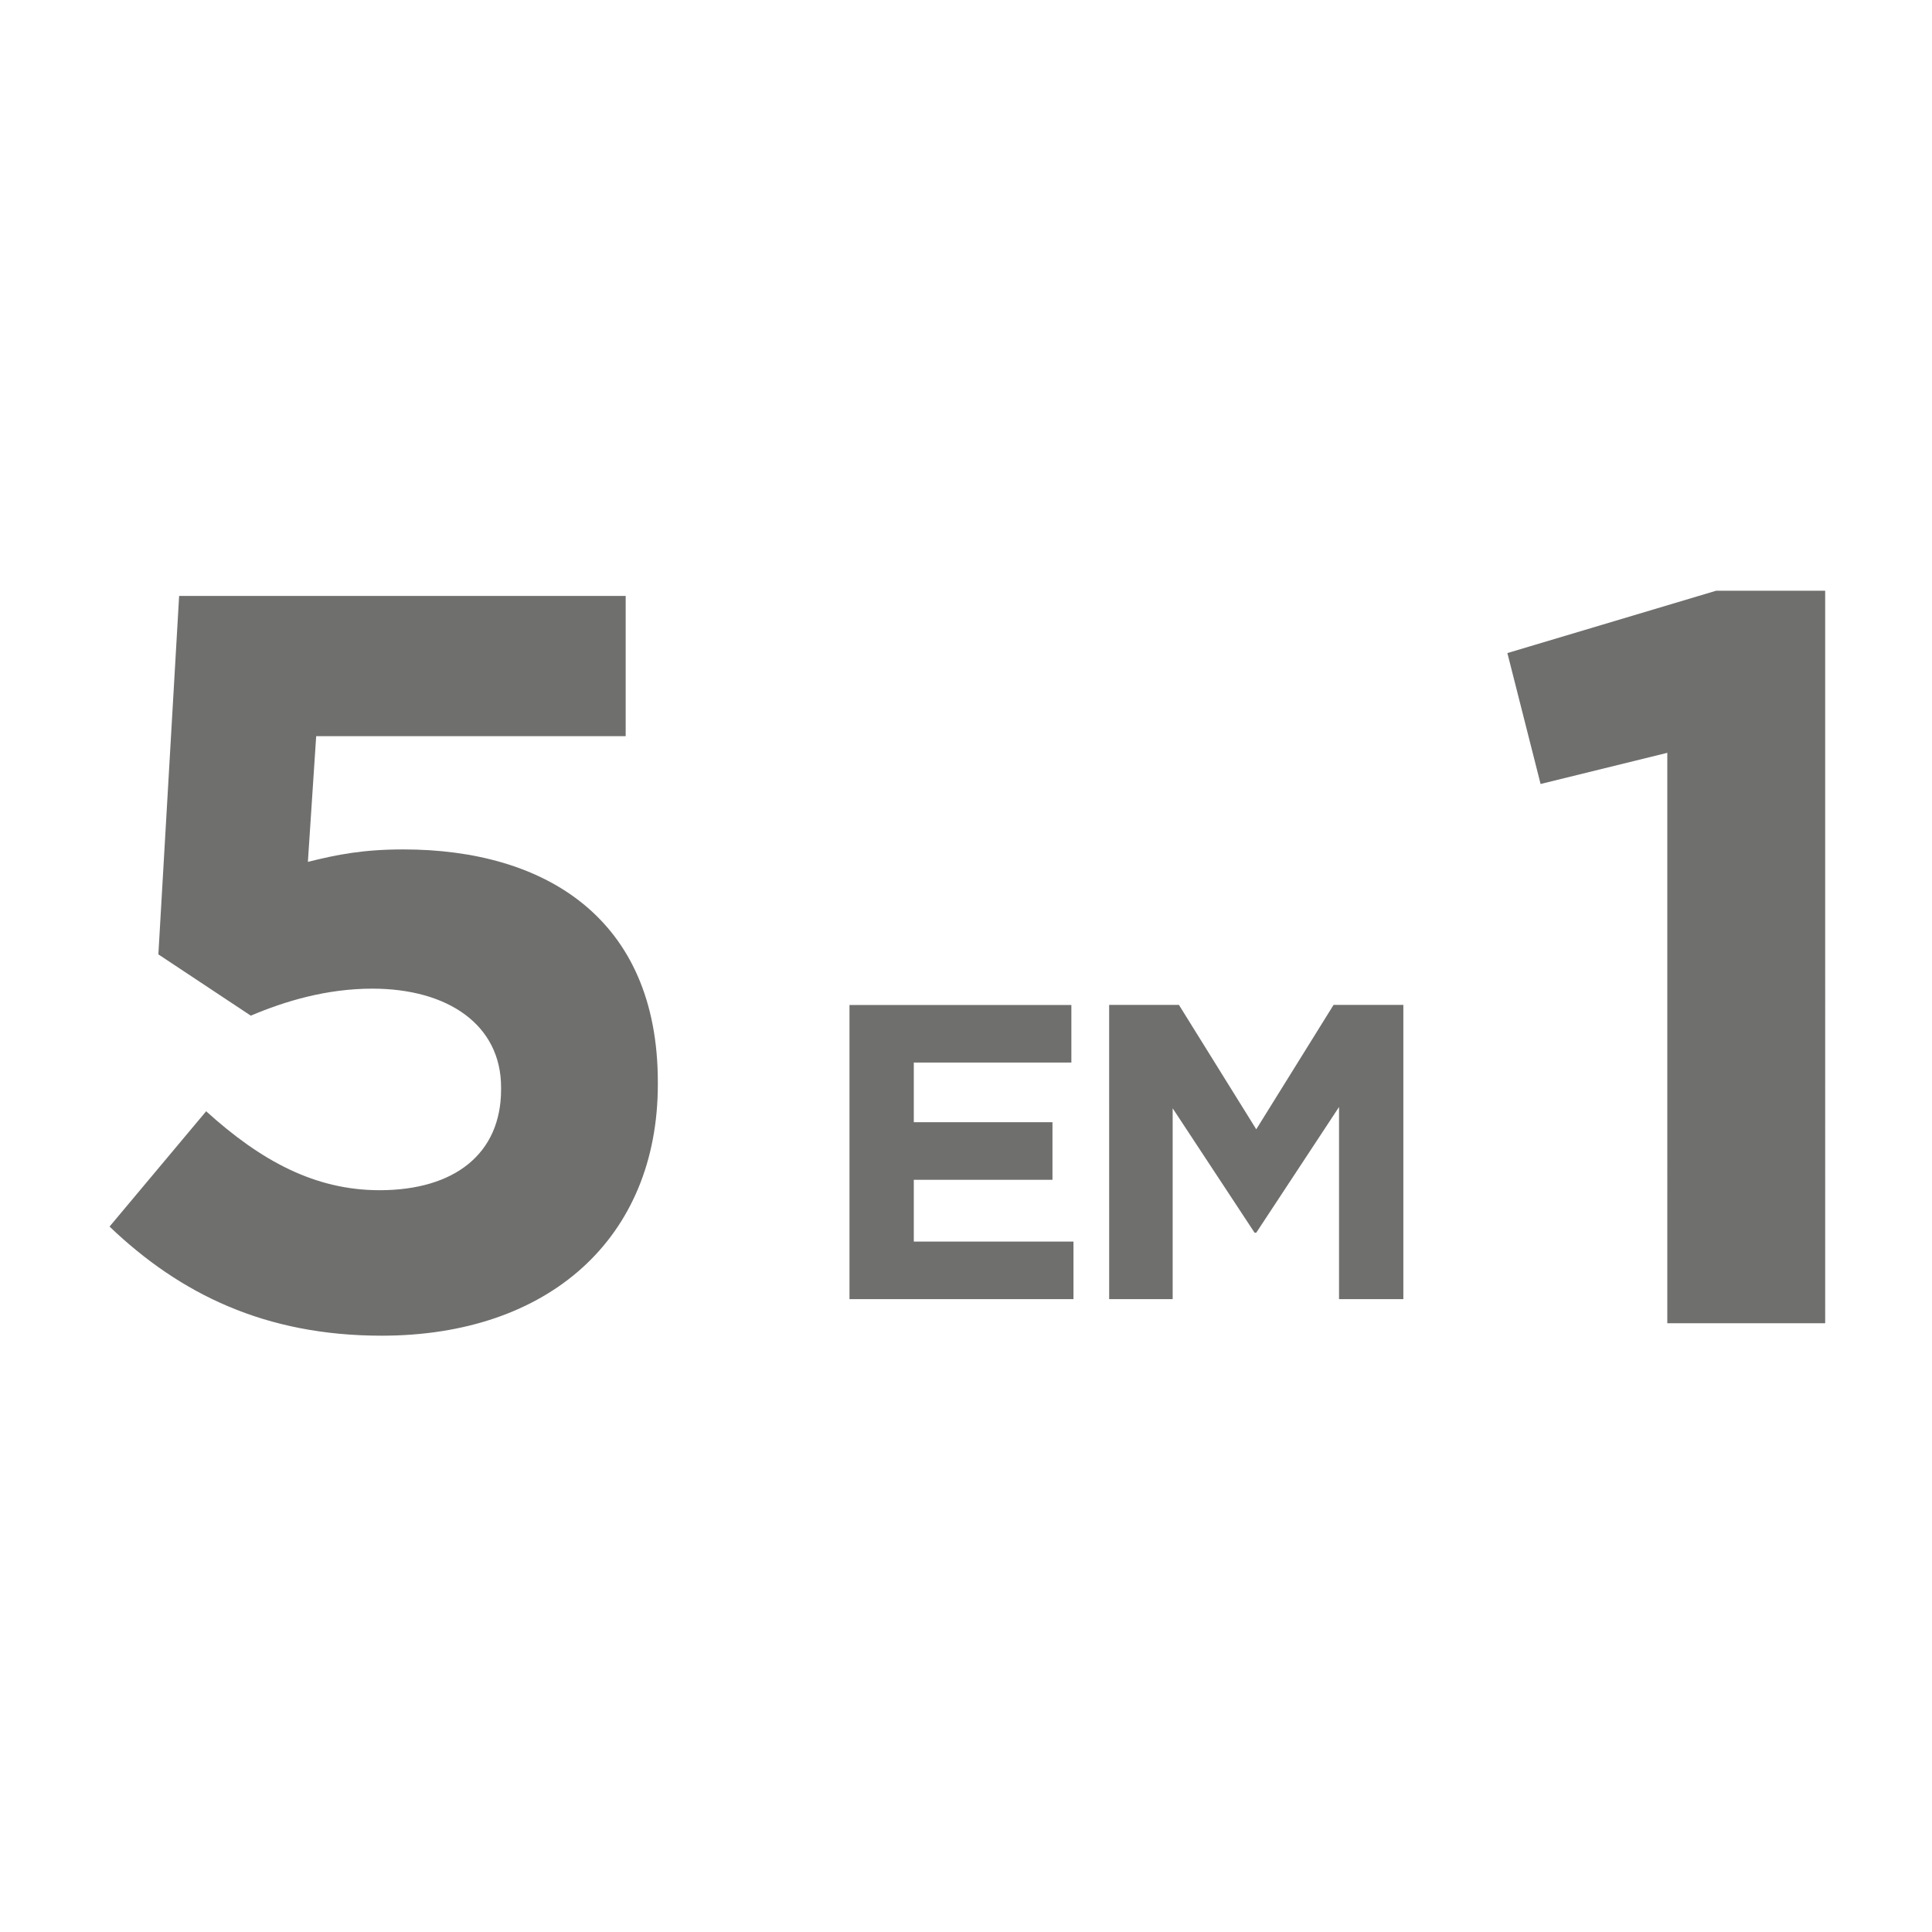
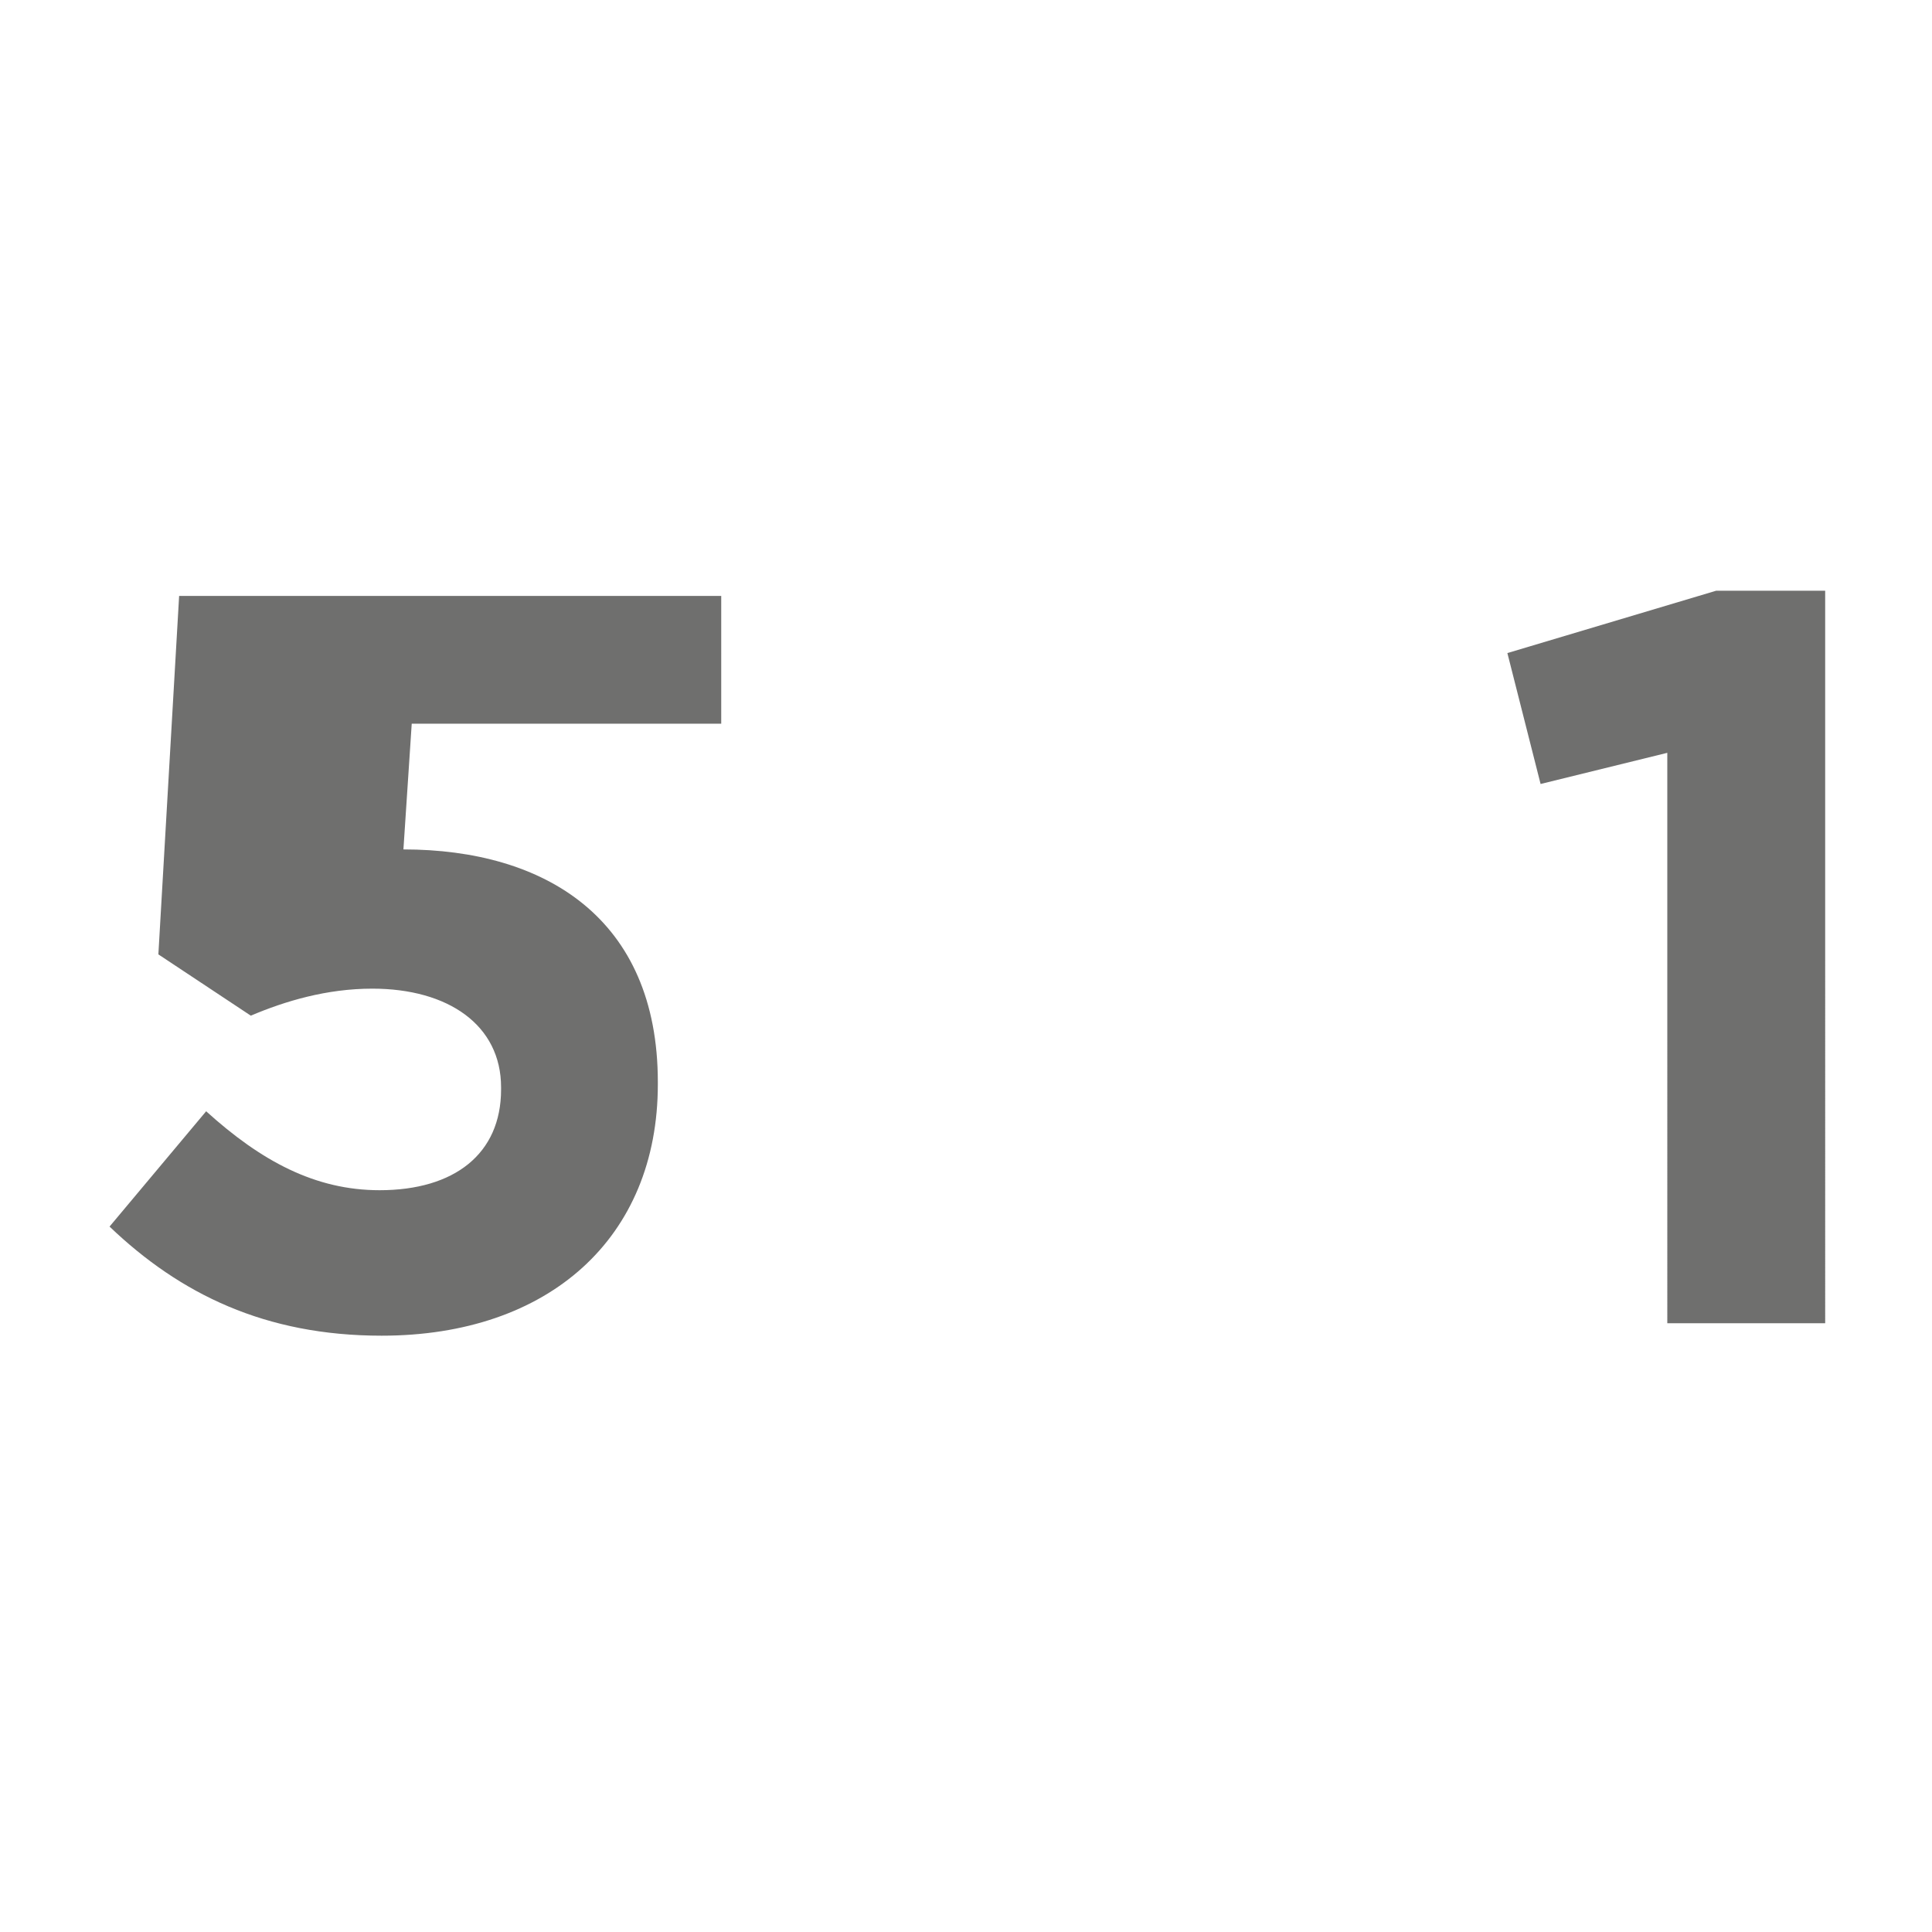
<svg xmlns="http://www.w3.org/2000/svg" xmlns:xlink="http://www.w3.org/1999/xlink" version="1.1" id="Camada_1" x="0px" y="0px" viewBox="0 0 311.81 311.81" style="enable-background:new 0 0 311.81 311.81;" xml:space="preserve">
  <style type="text/css">
	.st0{clip-path:url(#SVGID_2_);fill:#6F6F6E;}
</style>
  <g>
    <g>
      <defs>
        <rect id="SVGID_1_" x="-9.67" y="1" width="333.33" height="333.33" />
      </defs>
      <clipPath id="SVGID_2_">
        <use xlink:href="#SVGID_1_" style="overflow:visible;" />
      </clipPath>
-       <path class="st0" d="M269.09,213.56h25.48V95.34h-17.6l-33.69,10.06l5.36,21.13l20.45-5.03V213.56z M61.59,215.57    c26.99,0,44.58-15.76,44.58-40.58v-0.34c0-26.49-18.27-37.56-41.06-37.56c-6.54,0-10.73,0.84-15.42,2.01l1.34-20.29h49.95V96.18    H28.91l-3.35,57.85l14.92,9.89c5.53-2.35,12.24-4.36,19.61-4.36c12.24,0,20.78,5.87,20.78,15.93v0.34    c0,10.4-7.54,16.26-19.61,16.26c-10.39,0-19.11-4.7-27.99-12.74l-15.59,18.61C29.08,208.86,42.82,215.57,61.59,215.57z" />
-       <path class="st0" d="M179.02,209.67h10.24v-30.8l13.22,20.08h0.27l13.36-20.29v31.01h10.38v-47.49h-11.26l-12.48,20.08    l-12.48-20.08h-11.26V209.67z M137.1,209.67h36.15v-9.29h-25.77v-9.97h22.38v-9.29h-22.38v-9.63h25.43v-9.29H137.1V209.67z" />
+       <path class="st0" d="M269.09,213.56h25.48V95.34h-17.6l-33.69,10.06l5.36,21.13l20.45-5.03V213.56z M61.59,215.57    c26.99,0,44.58-15.76,44.58-40.58v-0.34c0-26.49-18.27-37.56-41.06-37.56l1.34-20.29h49.95V96.18    H28.91l-3.35,57.85l14.92,9.89c5.53-2.35,12.24-4.36,19.61-4.36c12.24,0,20.78,5.87,20.78,15.93v0.34    c0,10.4-7.54,16.26-19.61,16.26c-10.39,0-19.11-4.7-27.99-12.74l-15.59,18.61C29.08,208.86,42.82,215.57,61.59,215.57z" />
    </g>
  </g>
</svg>